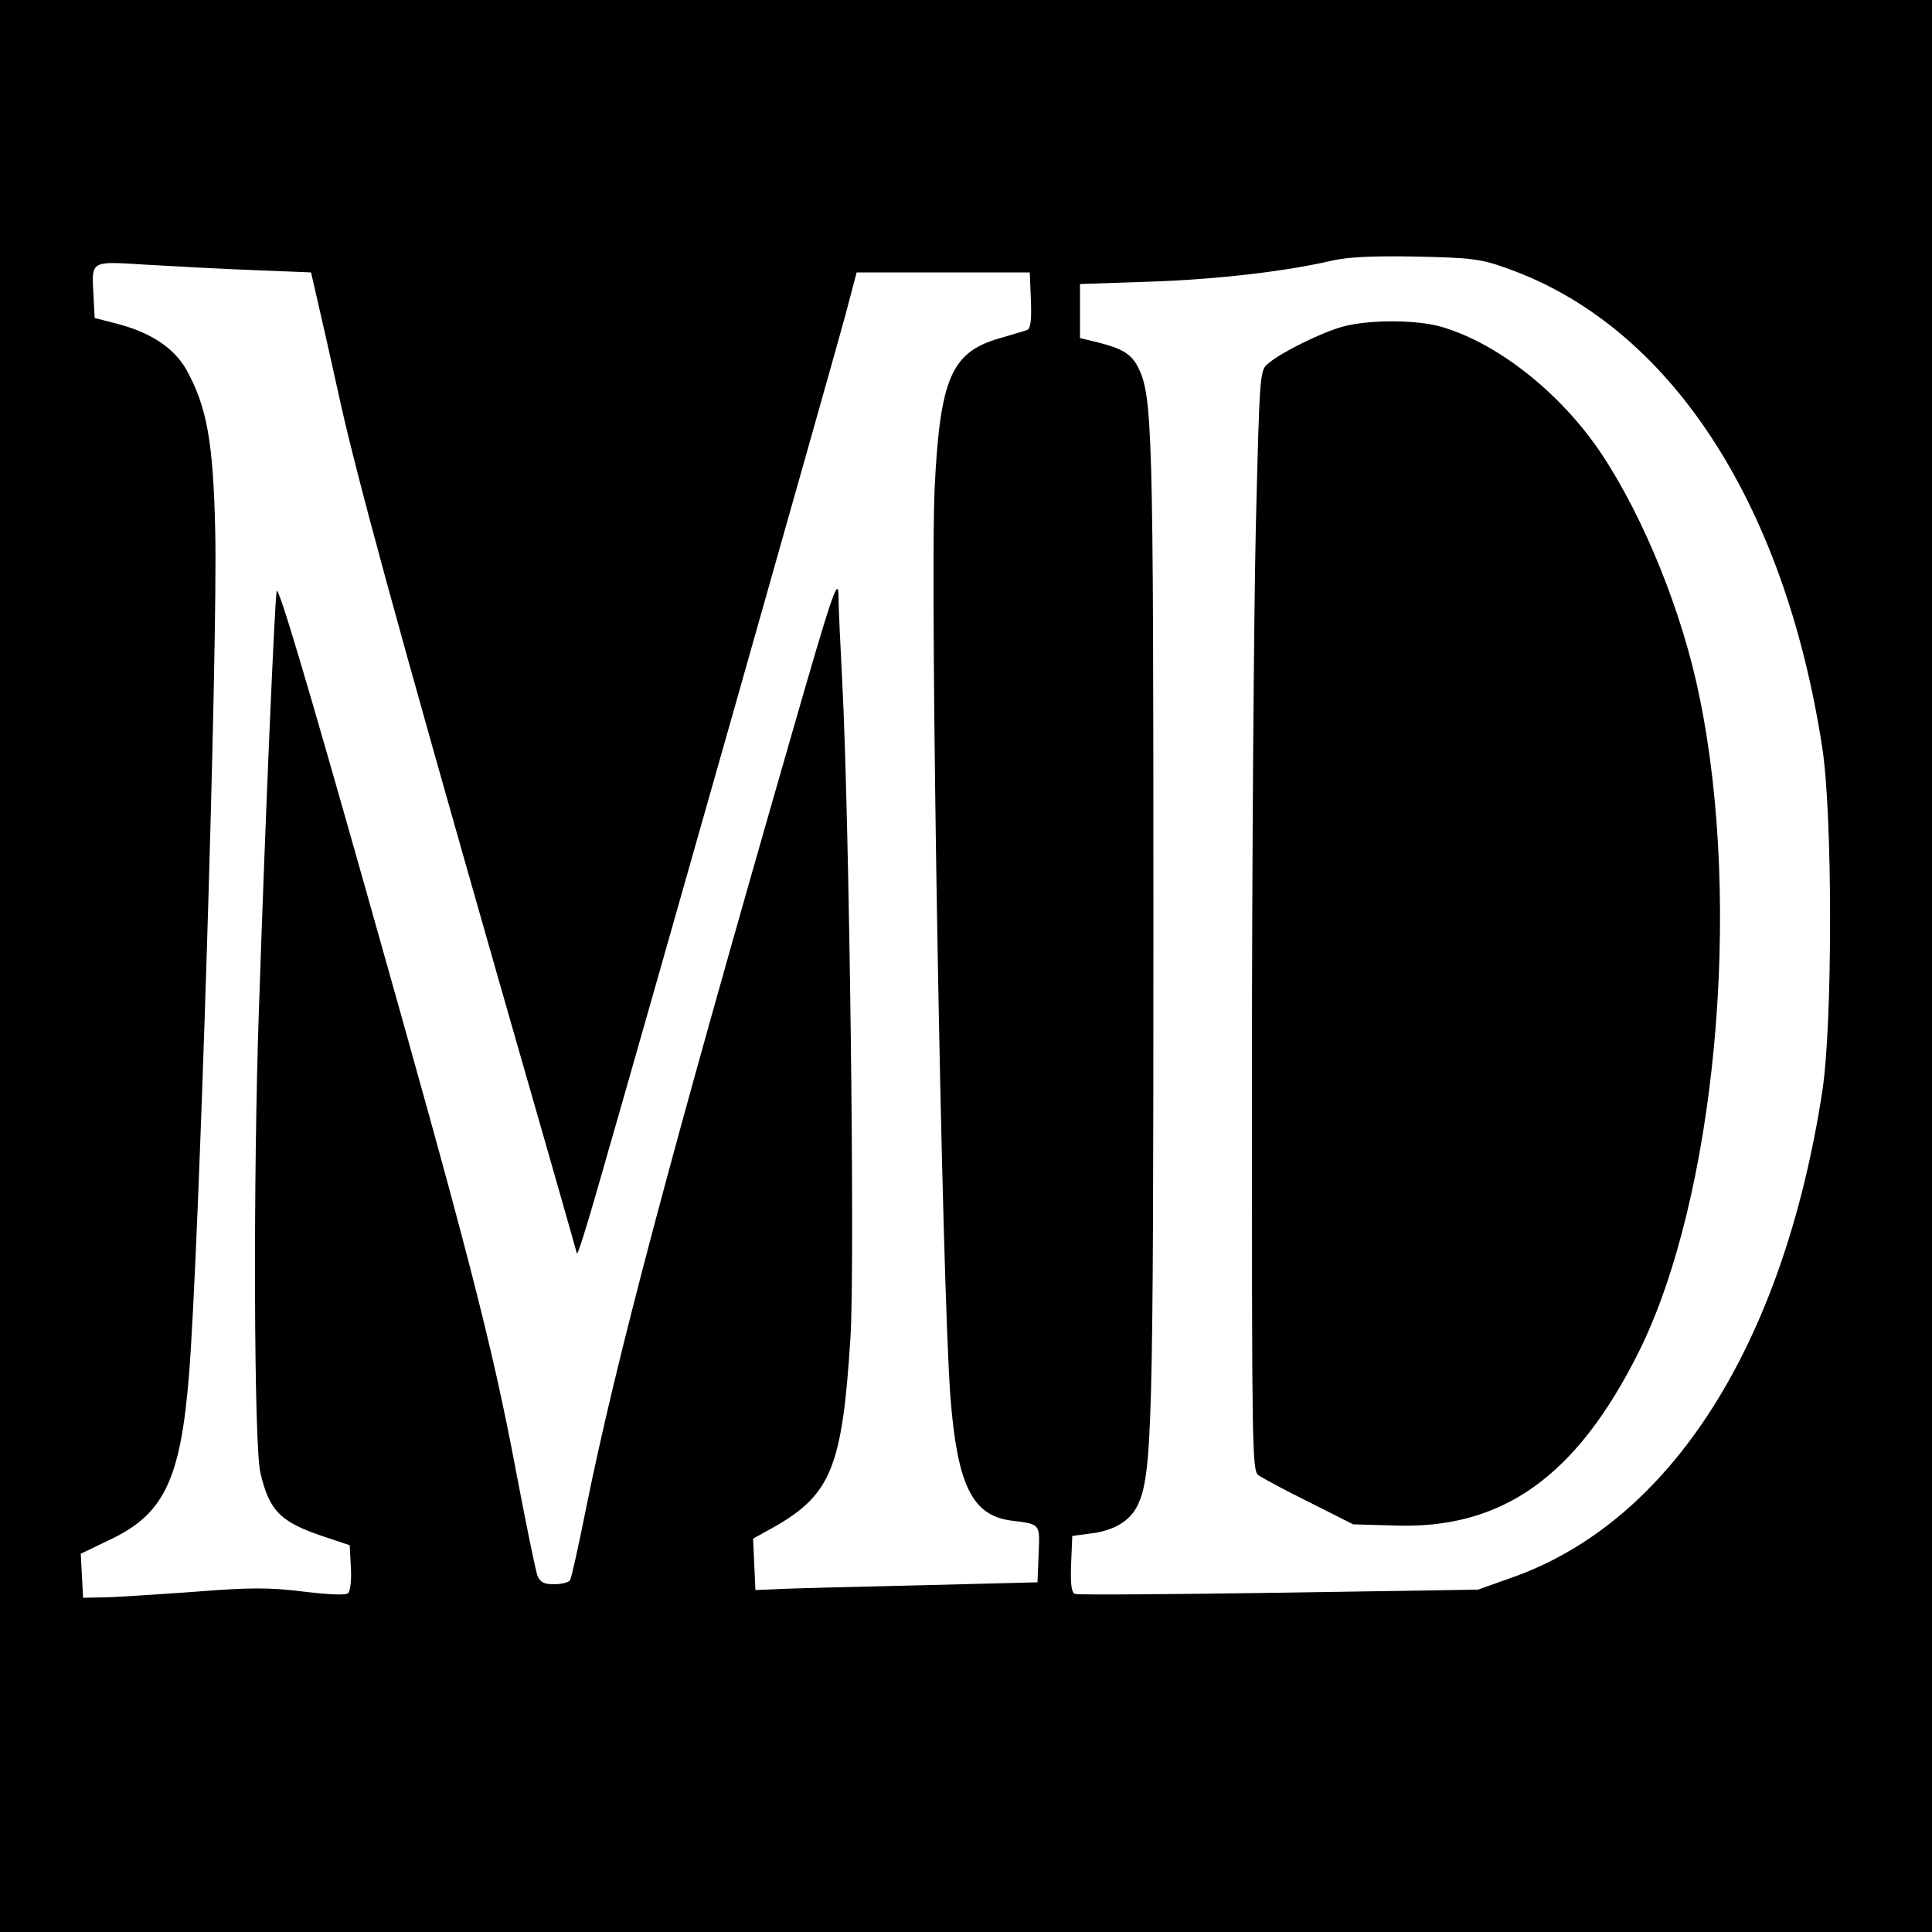
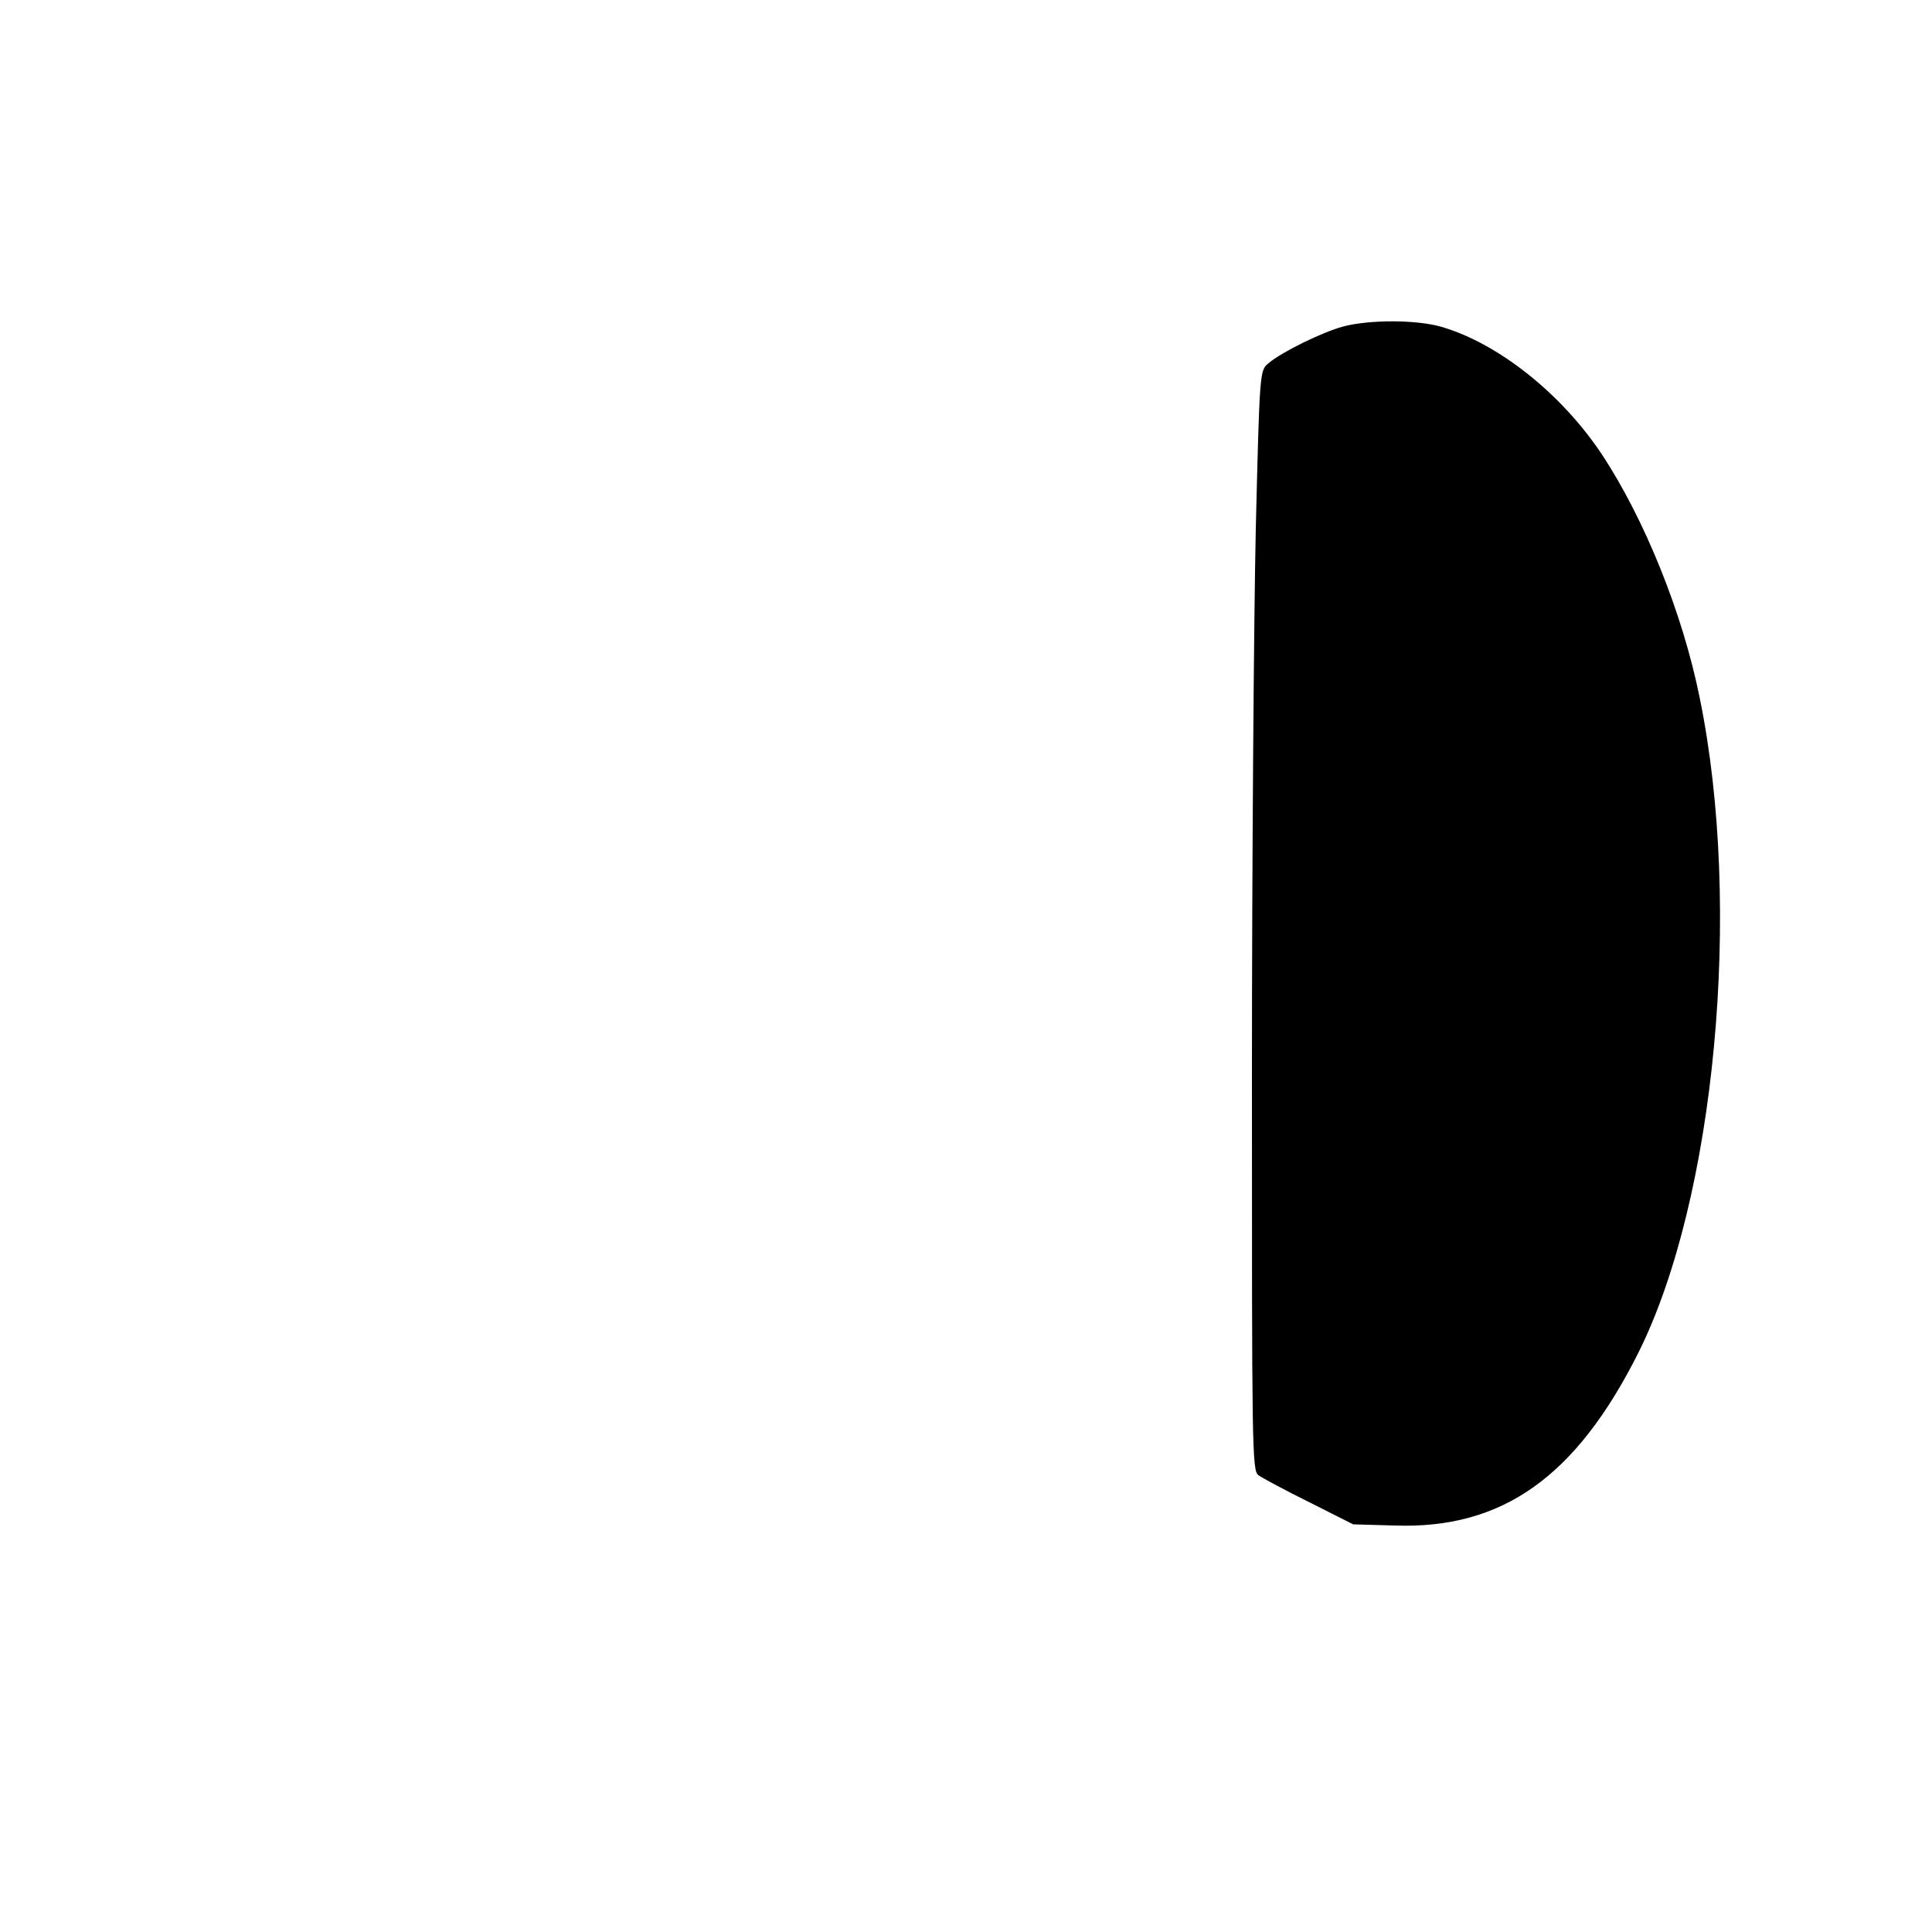
<svg xmlns="http://www.w3.org/2000/svg" version="1.0" width="500pt" height="500pt" viewBox="0 0 500 500" preserveAspectRatio="xMidYMid meet">
  <g transform="translate(0,500) scale(0.1,-0.1)" fill="#000000" stroke="none">
-     <path d="M0 2500 l0 -2500 2500 0 2500 0 0 2500 0 2500 -2500 0 -2500 0 0 -2500z m3899 1806 c420 -148 719 -603 817 -1241 27 -174 27 -716 0 -890 -101 -656 -393 -1114 -804 -1258 l-87 -31 -515 -8 c-283 -4 -521 -6 -528 -3 -9 3 -12 25 -10 77 l3 73 45 6 c62 7 104 32 124 73 38 79 41 205 41 1501 0 1295 -2 1372 -41 1447 -17 32 -40 46 -103 62 l-46 11 0 70 0 70 180 6 c178 6 353 27 470 54 42 10 107 13 220 11 142 -3 168 -6 234 -30z m-3244 -5 l150 -6 16 -70 c9 -38 33 -144 53 -235 45 -210 156 -614 412 -1510 113 -393 206 -719 207 -724 2 -5 26 72 54 170 137 475 615 2162 641 2259 l29 110 224 0 224 0 3 -73 c2 -52 -1 -73 -10 -76 -7 -3 -40 -12 -73 -22 -123 -36 -152 -104 -166 -384 -13 -268 18 -2062 41 -2360 18 -223 56 -301 155 -315 79 -10 76 -7 73 -87 l-3 -73 -315 -8 c-173 -4 -337 -8 -365 -10 l-50 -2 -3 66 -3 67 54 30 c148 84 177 156 198 491 12 187 -3 1341 -21 1691 -5 96 -10 200 -10 230 -1 48 -17 2 -121 -360 -318 -1104 -455 -1621 -533 -2007 -19 -95 -37 -177 -41 -183 -3 -5 -22 -10 -41 -10 -26 0 -36 5 -43 22 -5 13 -30 136 -56 273 -63 332 -122 561 -389 1505 -149 527 -226 787 -230 770 -5 -25 -29 -575 -46 -1085 -15 -433 -13 -1127 4 -1197 23 -98 51 -127 165 -165 l66 -22 3 -57 c2 -31 -1 -61 -7 -67 -6 -6 -48 -4 -116 4 -88 11 -138 11 -288 -1 -100 -7 -204 -14 -232 -14 l-50 -1 -3 57 -3 57 75 36 c140 66 183 155 205 425 26 317 75 1894 68 2185 -5 233 -22 323 -75 419 -33 57 -93 96 -182 119 l-55 14 -3 58 c-5 92 -10 89 136 80 70 -4 195 -11 277 -14z" />
    <path d="M3476 4155 c-55 -15 -159 -66 -193 -95 -23 -18 -23 -21 -33 -427 -5 -224 -10 -865 -10 -1423 0 -961 0 -1016 17 -1028 10 -7 69 -39 132 -70 l113 -57 107 -3 c279 -10 470 126 631 447 199 398 270 1152 159 1694 -44 220 -144 466 -254 632 -104 156 -267 286 -414 329 -65 19 -187 19 -255 1z" />
  </g>
</svg>